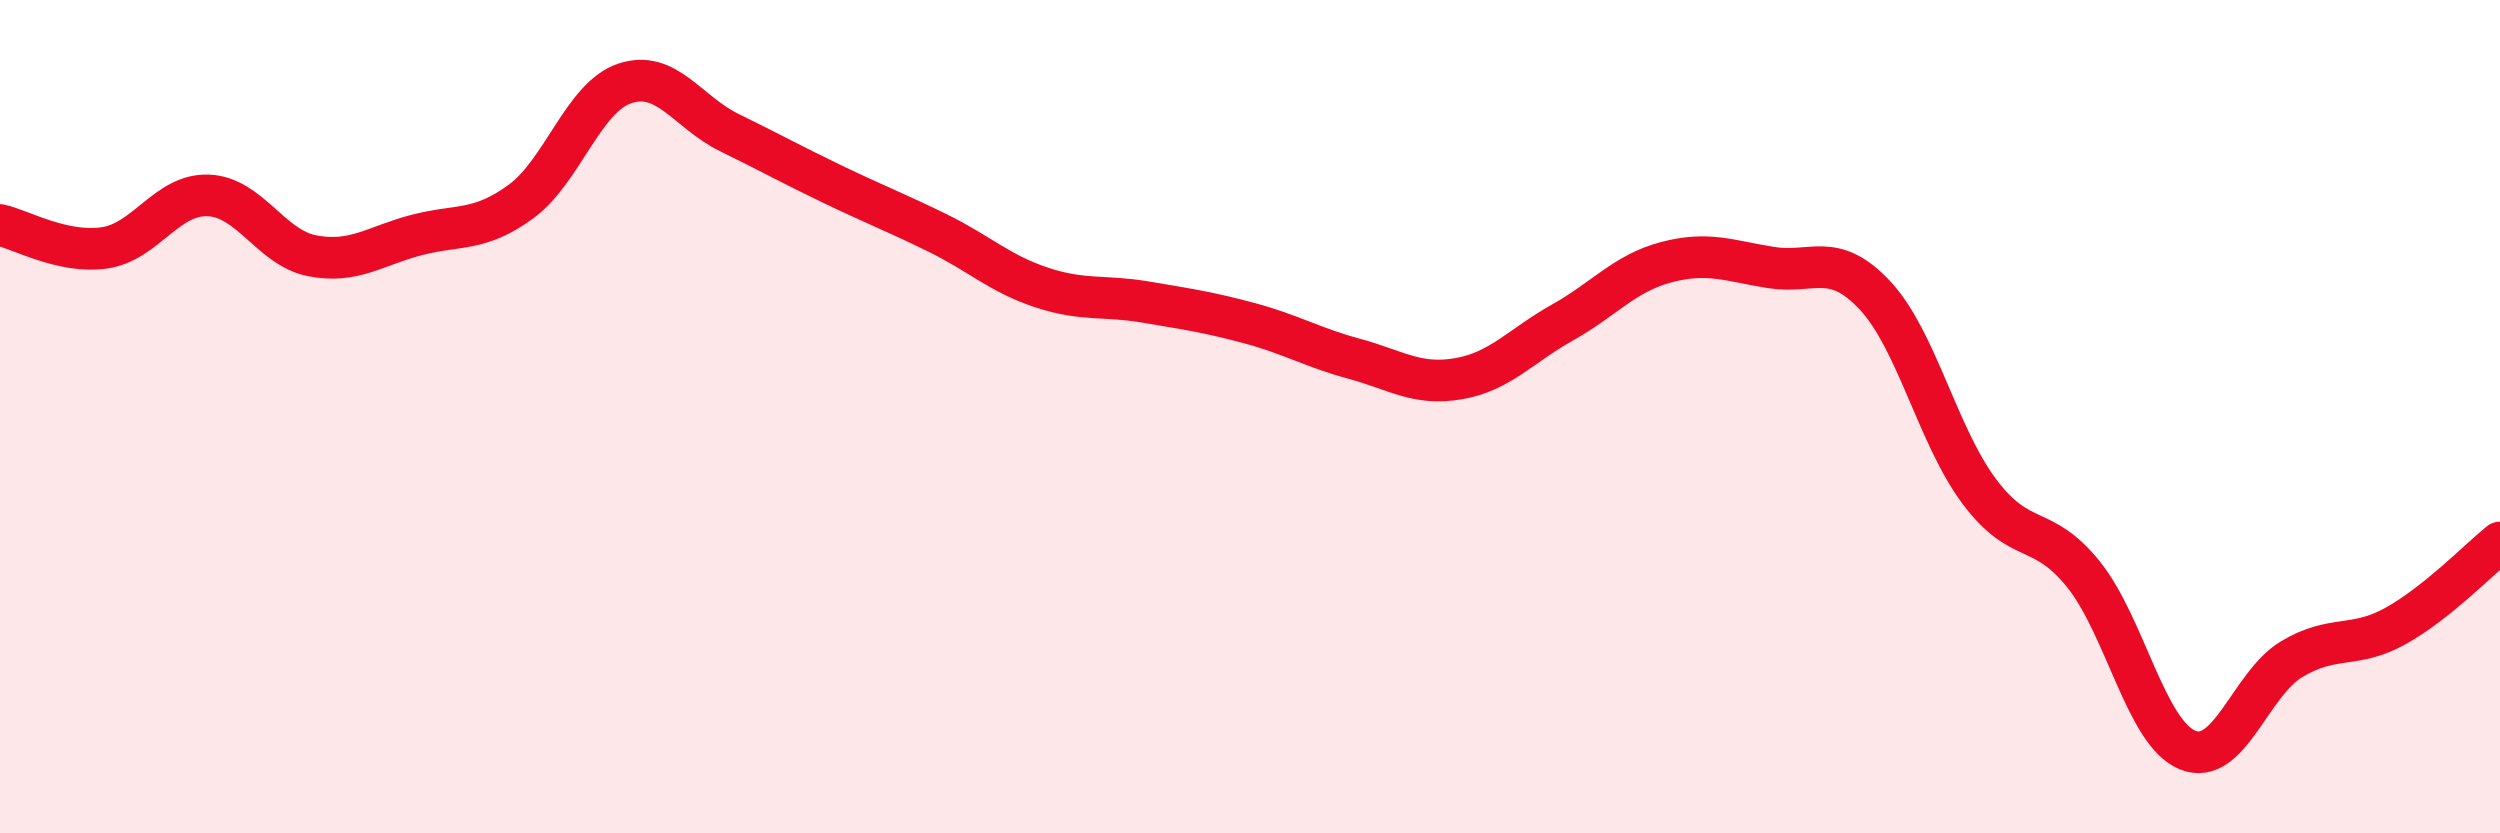
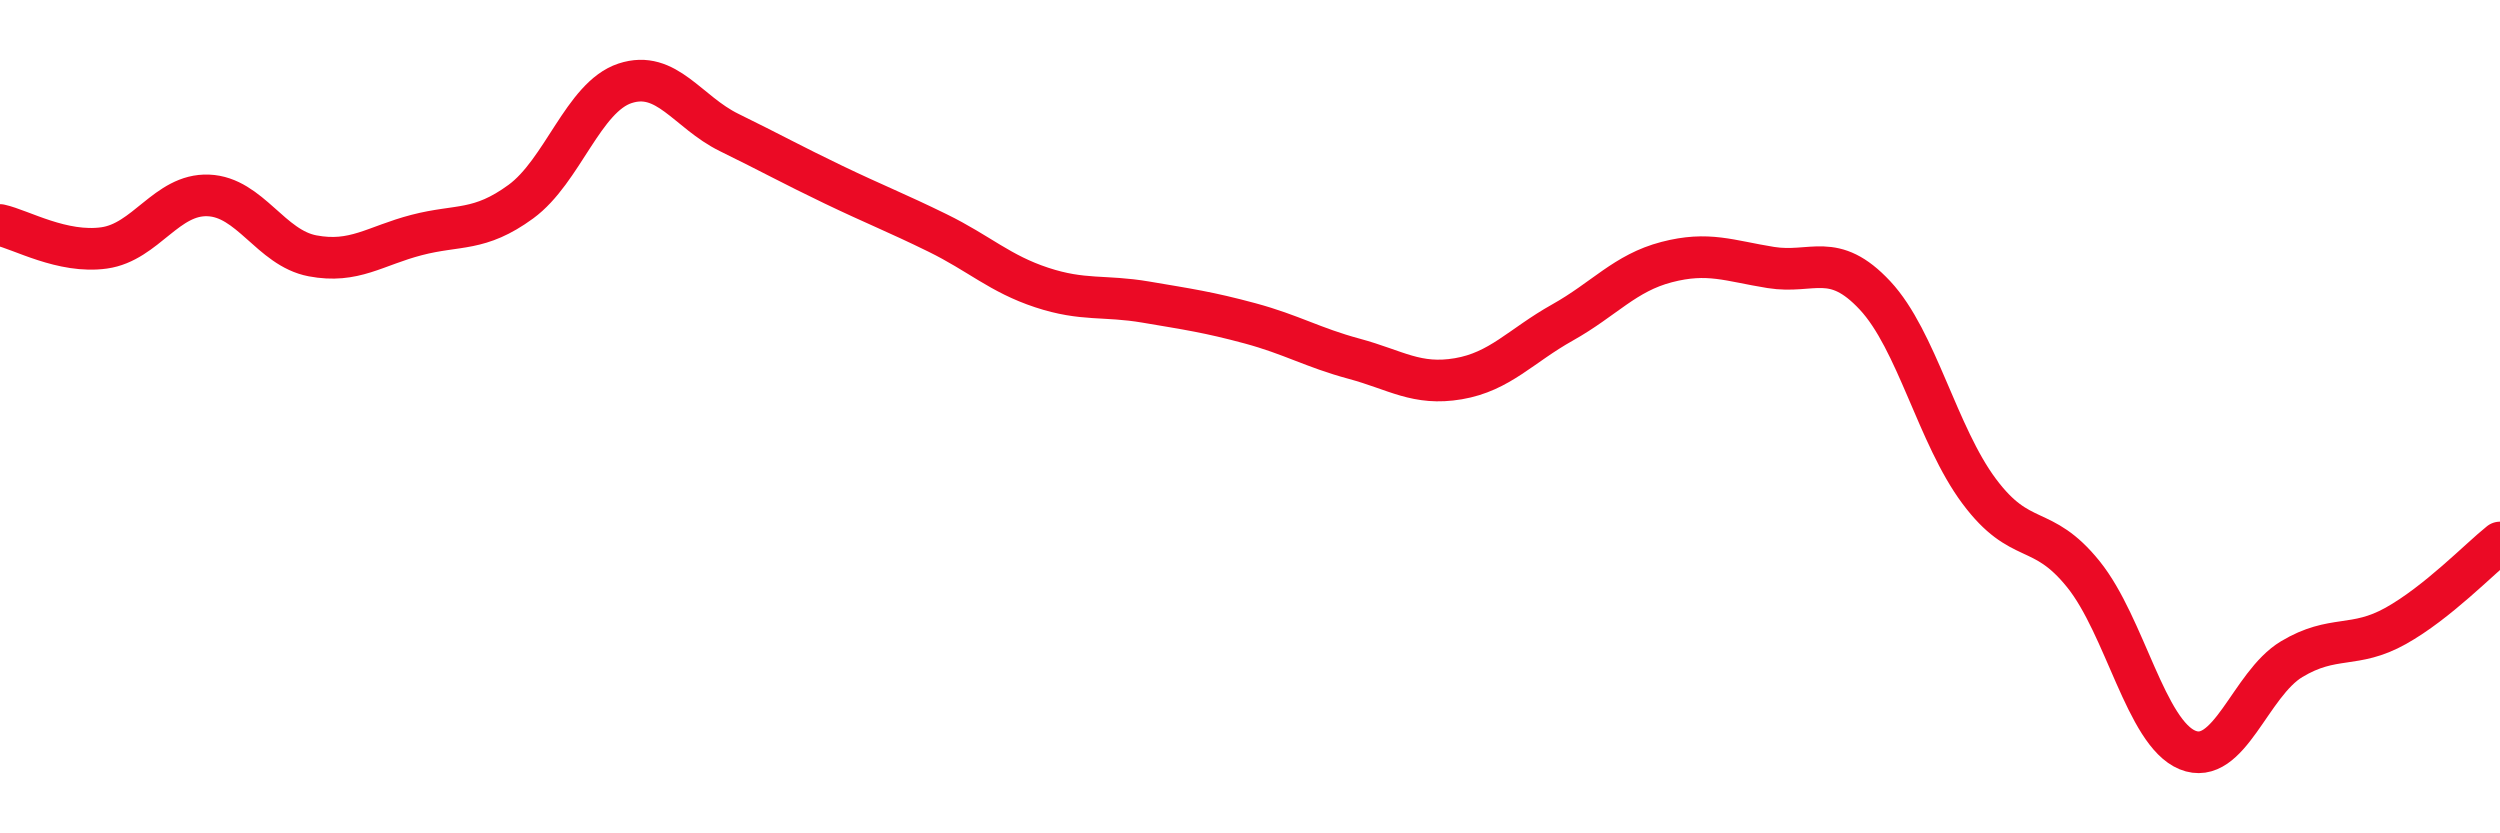
<svg xmlns="http://www.w3.org/2000/svg" width="60" height="20" viewBox="0 0 60 20">
-   <path d="M 0,5.4 C 0.5,5.51 1.5,6.09 2.5,5.95 C 3.5,5.81 4,4.65 5,4.69 C 6,4.73 6.5,5.95 7.5,6.14 C 8.5,6.33 9,5.9 10,5.64 C 11,5.38 11.5,5.57 12.5,4.84 C 13.5,4.11 14,2.33 15,2 C 16,1.67 16.5,2.69 17.5,3.18 C 18.5,3.67 19,3.95 20,4.43 C 21,4.91 21.5,5.1 22.5,5.59 C 23.5,6.08 24,6.57 25,6.9 C 26,7.23 26.5,7.08 27.5,7.25 C 28.5,7.42 29,7.49 30,7.76 C 31,8.03 31.5,8.34 32.5,8.61 C 33.5,8.88 34,9.26 35,9.09 C 36,8.92 36.5,8.3 37.5,7.74 C 38.5,7.18 39,6.55 40,6.29 C 41,6.03 41.5,6.26 42.5,6.42 C 43.5,6.58 44,6.02 45,7.09 C 46,8.16 46.5,10.45 47.5,11.79 C 48.5,13.13 49,12.54 50,13.78 C 51,15.02 51.5,17.59 52.5,18 C 53.5,18.41 54,16.42 55,15.82 C 56,15.22 56.5,15.58 57.5,15.02 C 58.5,14.46 59.5,13.42 60,13.02L60 20L0 20Z" fill="#EB0A25" opacity="0.1" stroke-linecap="round" stroke-linejoin="round" />
  <path d="M 0,5.4 C 0.5,5.51 1.5,6.09 2.5,5.95 C 3.5,5.81 4,4.65 5,4.69 C 6,4.73 6.5,5.95 7.5,6.14 C 8.5,6.33 9,5.9 10,5.64 C 11,5.38 11.5,5.57 12.5,4.84 C 13.5,4.11 14,2.33 15,2 C 16,1.67 16.5,2.69 17.5,3.18 C 18.5,3.67 19,3.95 20,4.43 C 21,4.91 21.5,5.1 22.5,5.59 C 23.5,6.08 24,6.57 25,6.9 C 26,7.23 26.5,7.08 27.5,7.25 C 28.5,7.42 29,7.49 30,7.76 C 31,8.03 31.5,8.34 32.5,8.61 C 33.5,8.88 34,9.26 35,9.09 C 36,8.92 36.5,8.3 37.5,7.74 C 38.5,7.18 39,6.55 40,6.29 C 41,6.03 41.5,6.26 42.5,6.42 C 43.5,6.58 44,6.02 45,7.09 C 46,8.16 46.5,10.45 47.5,11.79 C 48.5,13.13 49,12.54 50,13.78 C 51,15.02 51.5,17.59 52.5,18 C 53.5,18.41 54,16.42 55,15.82 C 56,15.22 56.5,15.58 57.5,15.02 C 58.5,14.46 59.5,13.42 60,13.02" stroke="#EB0A25" stroke-width="1" fill="none" stroke-linecap="round" stroke-linejoin="round" />
</svg>